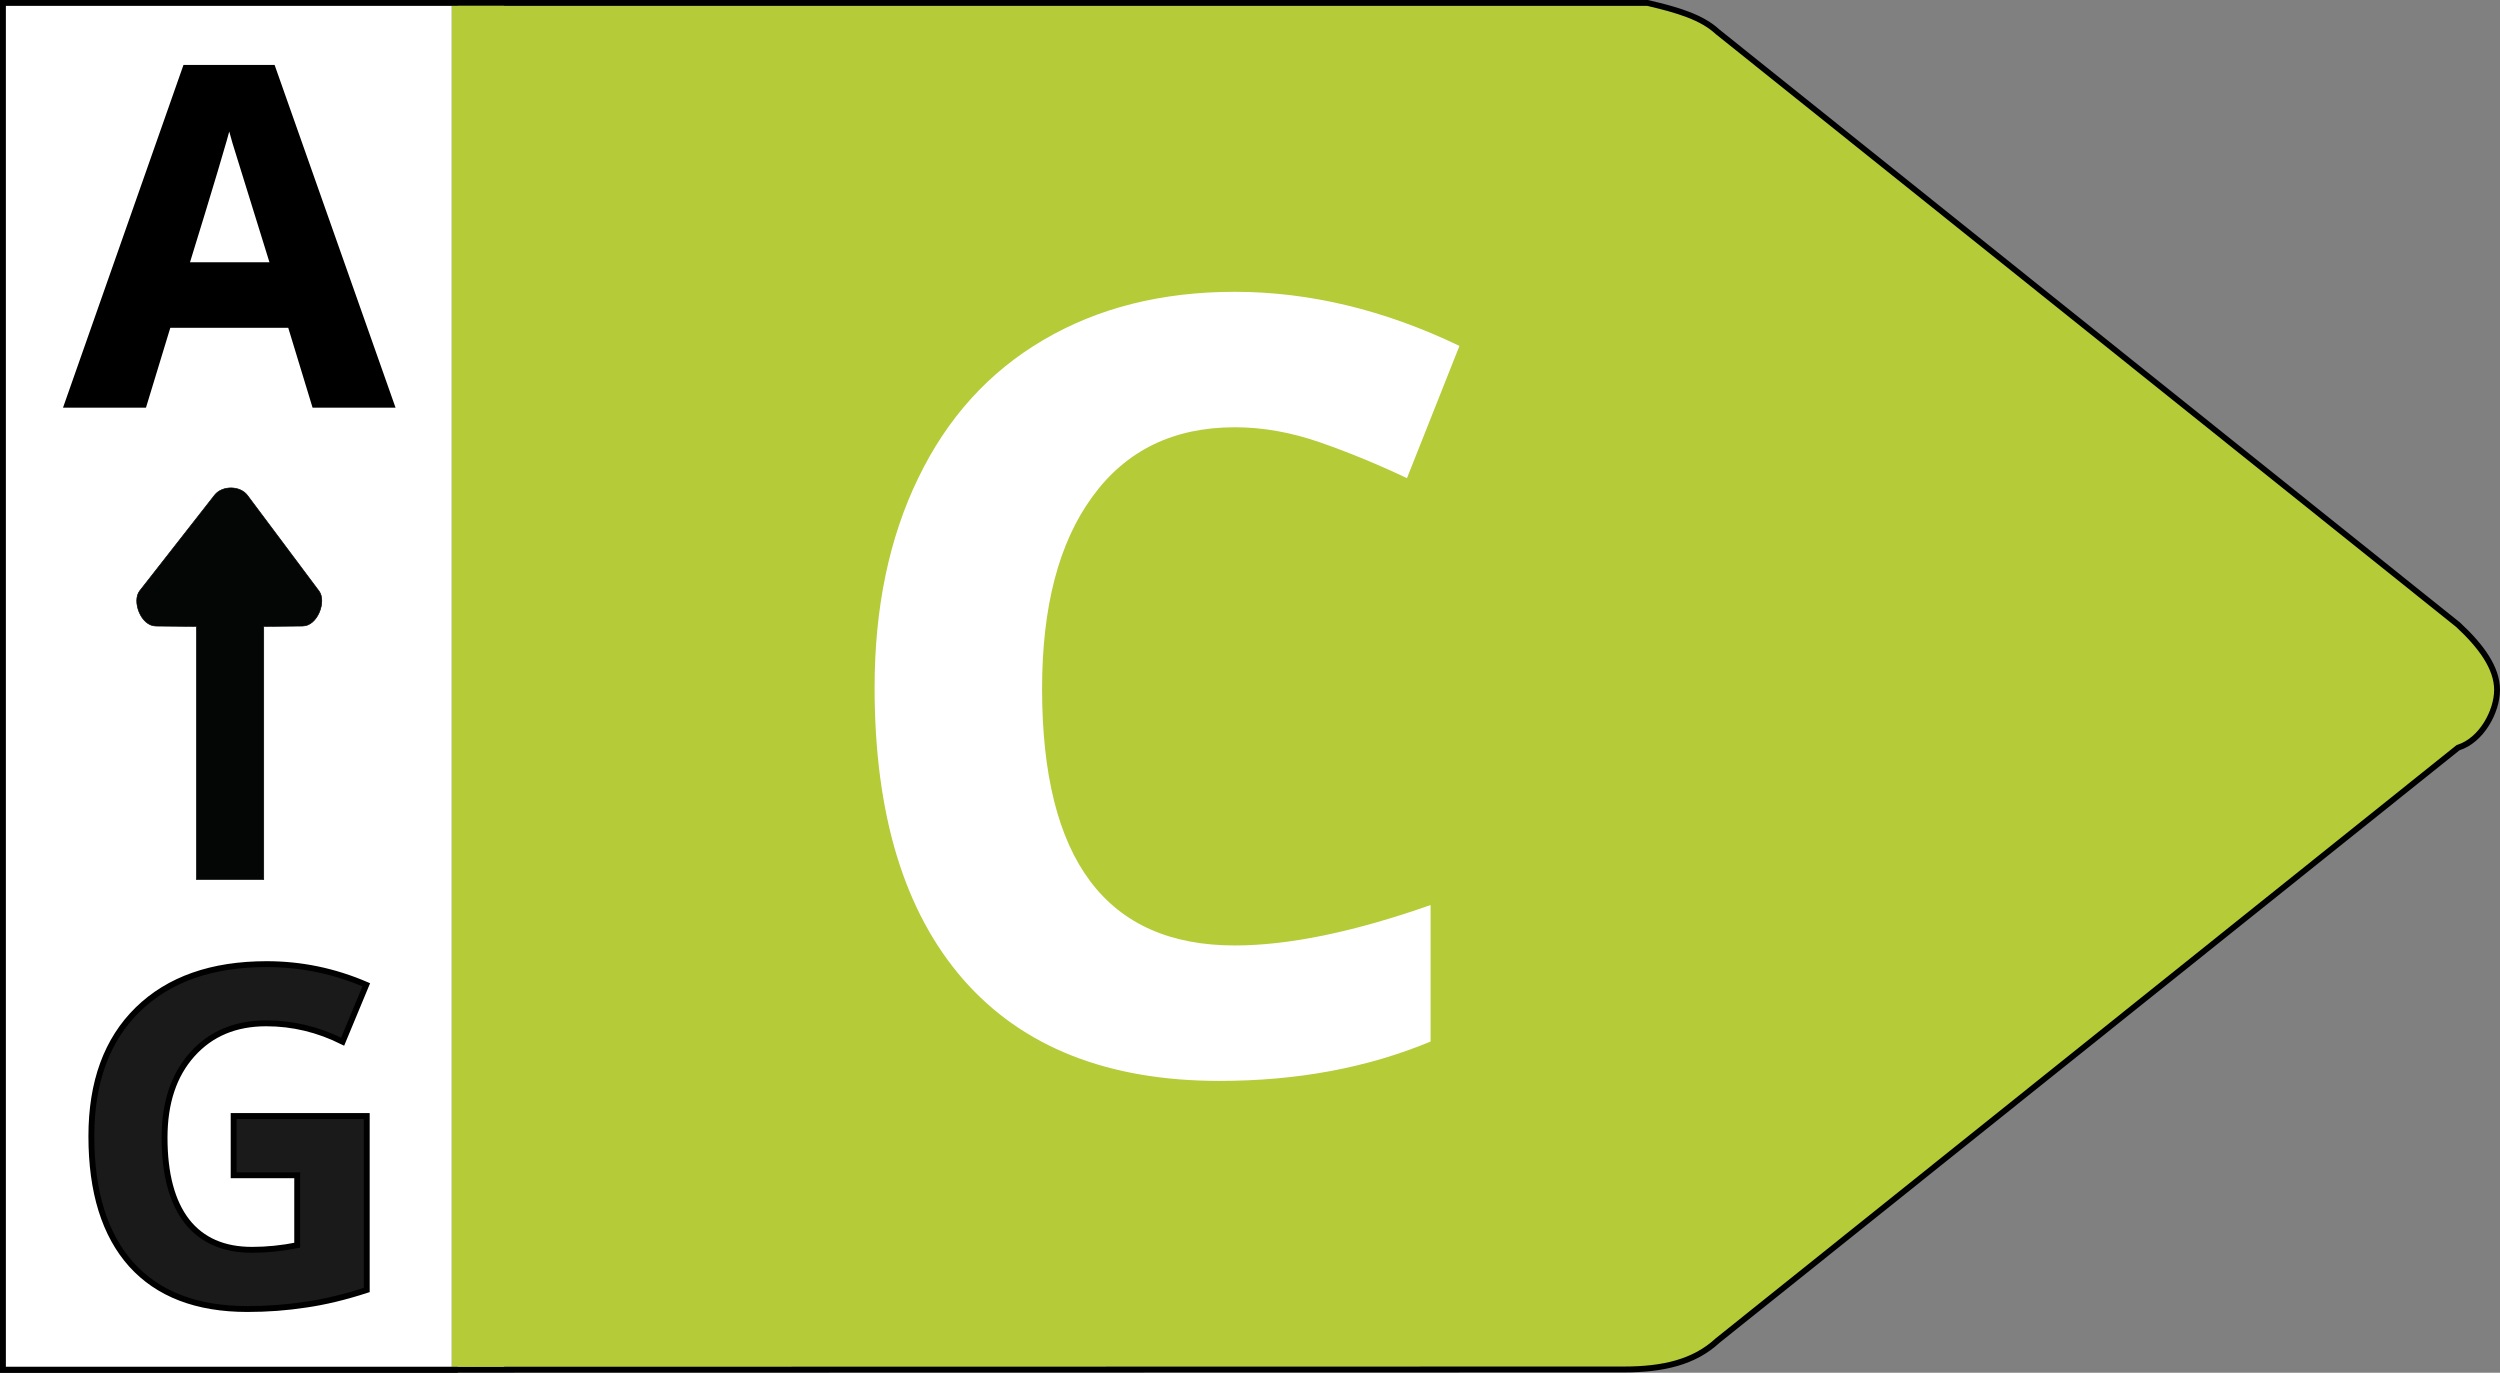
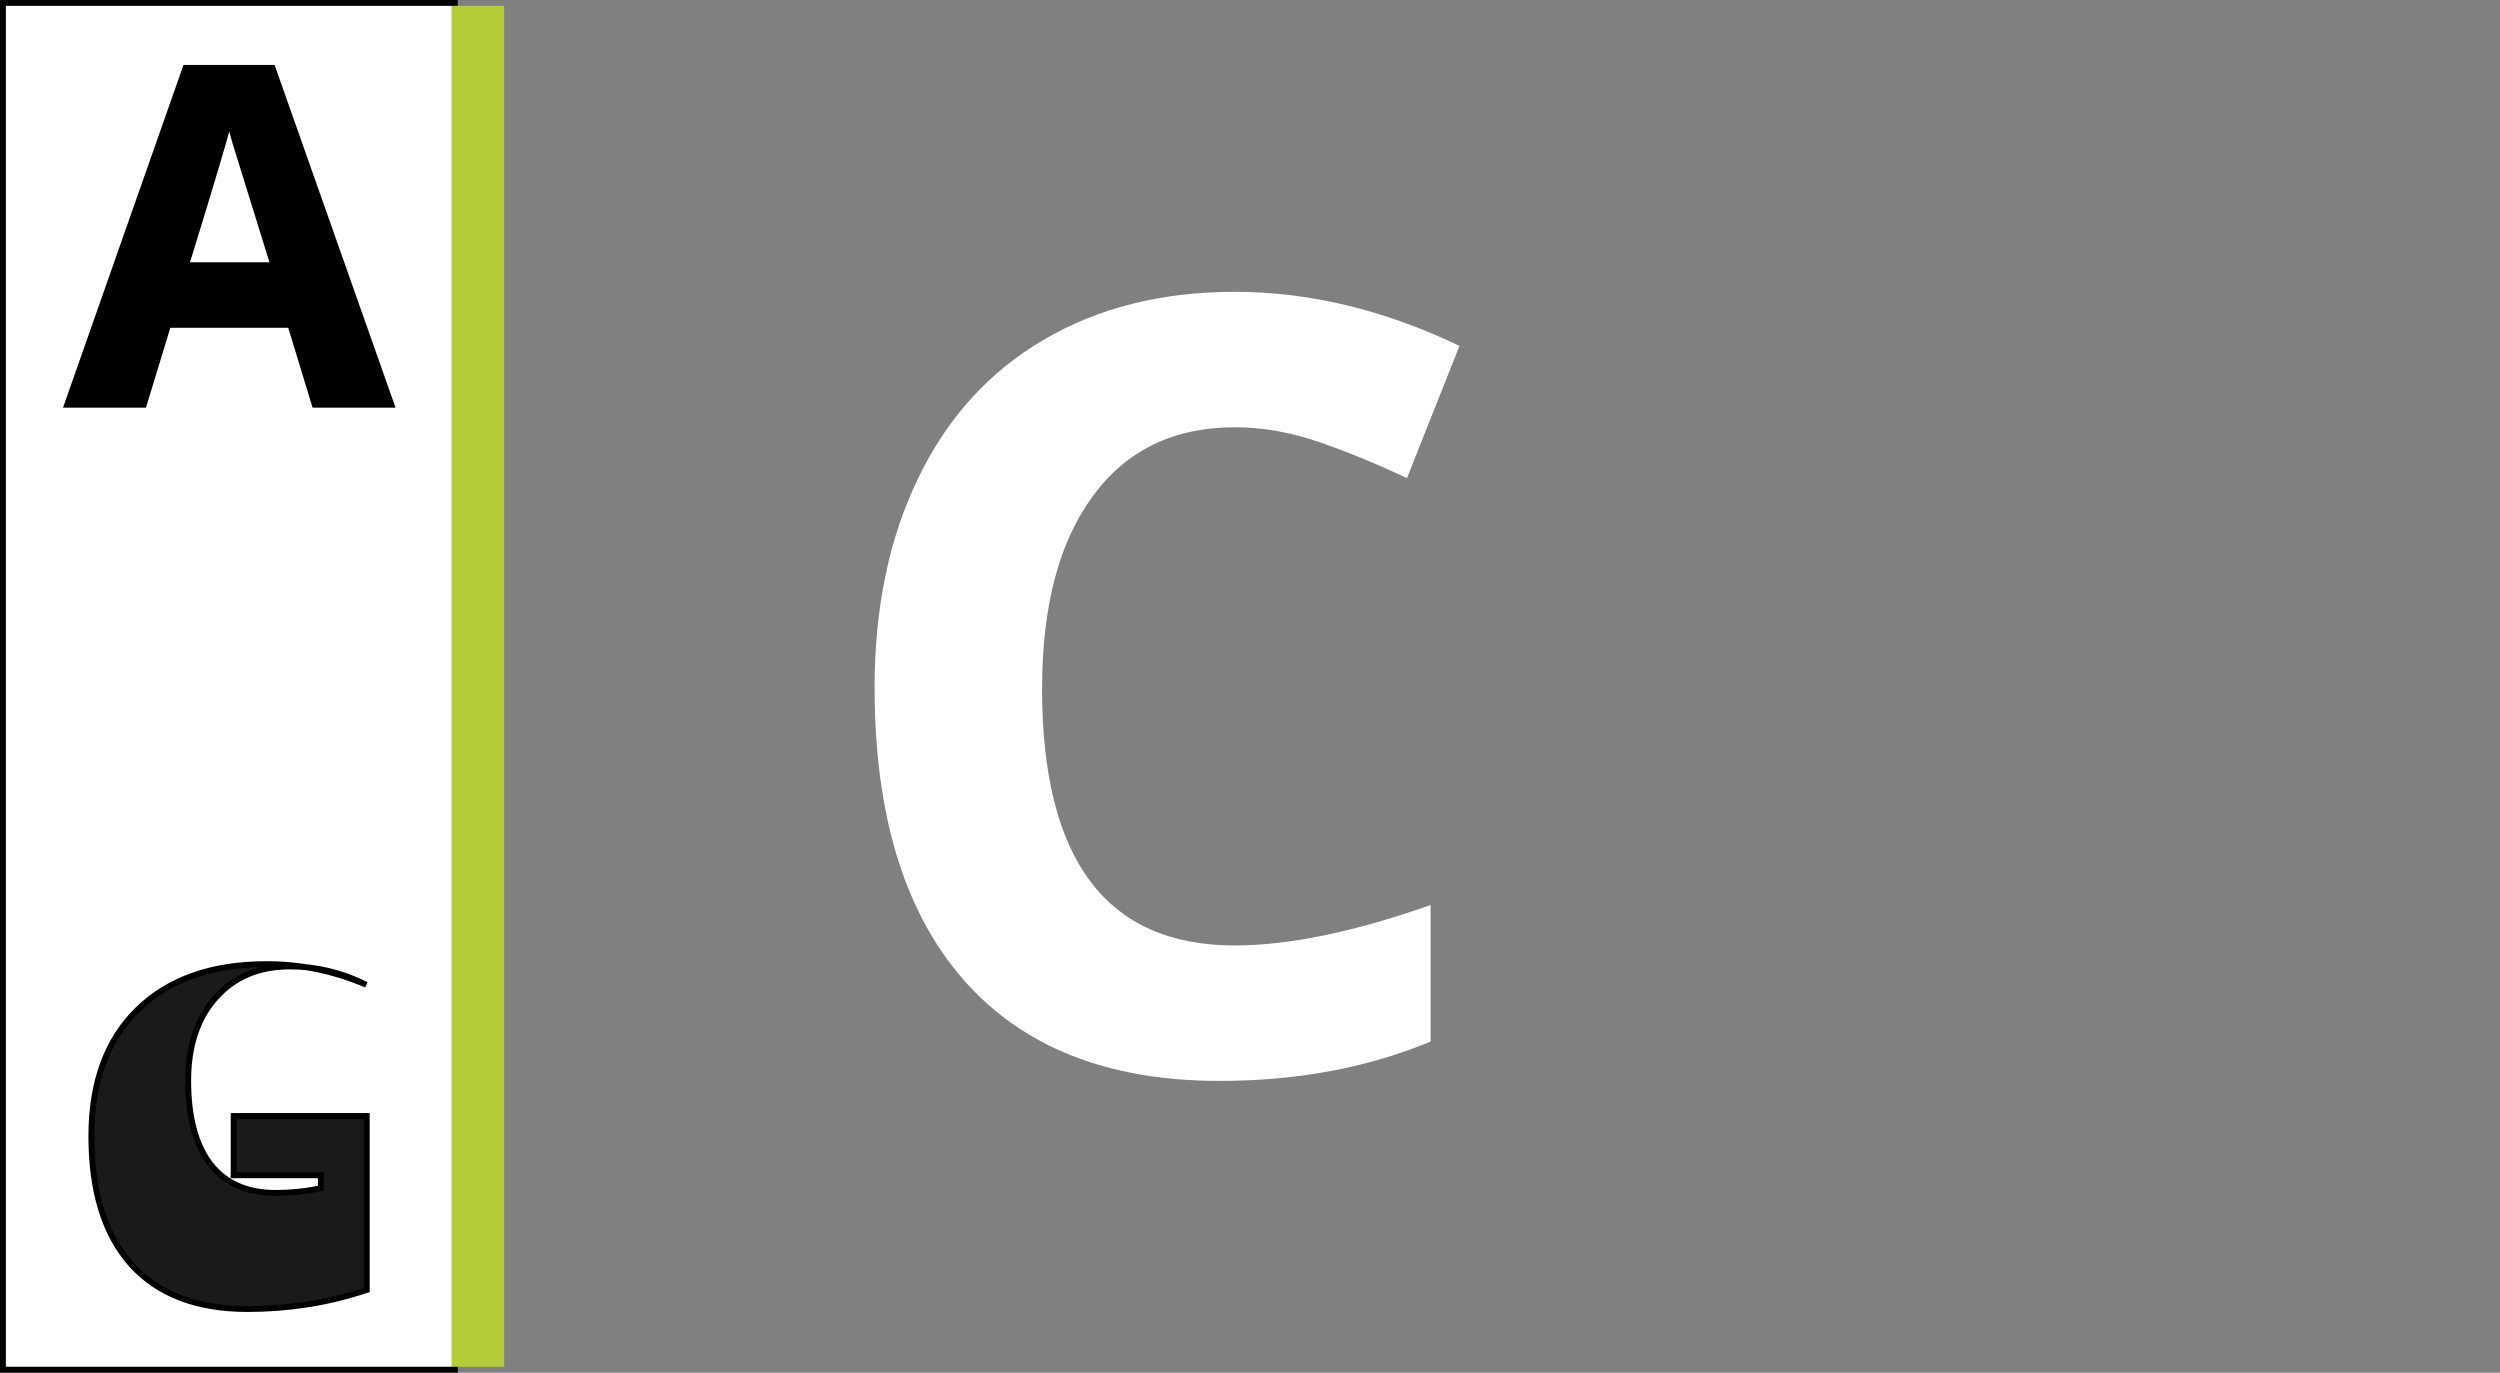
<svg xmlns="http://www.w3.org/2000/svg" xmlns:ns1="http://sodipodi.sourceforge.net/DTD/sodipodi-0.dtd" xmlns:ns2="http://www.inkscape.org/namespaces/inkscape" version="1.0" id="katman_1" x="0px" y="0px" viewBox="0 0 425.564 233.676" xml:space="preserve" ns1:docname="C Energy Symbol.svg" width="425.564" height="233.676" ns2:version="1.3.2 (091e20ef0f, 2023-11-25)">
  <rect x="0" y="0" width="425.564" height="233.676" fill="#808080" stroke="none" />
  <defs id="defs3">
	
	
	
</defs>
  <ns1:namedview id="namedview3" pagecolor="#ffffff" bordercolor="#000000" borderopacity="0.25" ns2:showpageshadow="2" ns2:pageopacity="0.0" ns2:pagecheckerboard="0" ns2:deskcolor="#d1d1d1" ns2:zoom="0.70710678" ns2:cx="144.24978" ns2:cy="268.70058" ns2:window-width="1678" ns2:window-height="1016" ns2:window-x="0" ns2:window-y="0" ns2:window-maximized="1" ns2:current-layer="g3" showguides="true" showgrid="false">
    <ns2:grid id="grid1" units="px" originx="0" originy="9.6330003e-05" spacingx="1" spacingy="1" empcolor="#0099e5" empopacity="0.302" color="#0099e5" opacity="0.149" empspacing="5" dotted="false" gridanglex="30" gridanglez="30" visible="false" />
  </ns1:namedview>
  <style type="text/css" id="style1">
	.st0{fill:#52AD32;}
	.st1{fill-rule:evenodd;clip-rule:evenodd;fill:#FFFFFF;}
	.st2{fill:#FFFFFF;}
</style>
  <g id="g3" transform="translate(1.0185725e-4,9.633e-5)">
    <g id="g4">
-       <path class="st0" d="M 418.43,106.347 292.386,5.423 C 289.732,2.961 285.752,1.731 280.445,0.5 H 0.501 L 0.5,233.176 276.465,233.117 c 6.634,-0.001 11.941,-1.231 15.921,-4.923 L 418.43,127.27 c 3.98,-1.231 6.634,-6.154 6.634,-9.846 0,-3.692 -2.654,-7.385 -6.634,-11.077 z" id="path4" style="fill:#b5cb38;fill-opacity:1;stroke:#000000;stroke-width:1;stroke-dasharray:none;stroke-opacity:1" ns1:nodetypes="cccccsccsc" />
      <path id="rect1" style="fill:#ffffff;stroke:#000000;stroke-width:1;stroke-dasharray:none;stroke-opacity:1" d="M 0.5,0.5 H 77.419 V 233.158 H 0.5 Z" />
      <path id="rect3" style="fill:#b5cb38;fill-opacity:1;stroke:none;stroke-width:1.051" d="m 76.918,0.988 h 8.902 V 232.662 h -8.902 z" />
      <path d="m 210.188,72.733 q -15.64,0 -24.219,11.797 -8.58,11.708 -8.58,32.71 0,43.702 32.799,43.702 13.763,0 33.335,-6.882 v 23.236 q -16.087,6.703 -35.927,6.703 -28.509,0 -43.613,-17.249 -15.104,-17.338 -15.104,-49.69 0,-20.377 7.418,-35.659 7.418,-15.372 21.27,-23.505 13.942,-8.222 32.62,-8.222 19.036,0 38.251,9.205 l -8.937,22.521 q -7.328,-3.485 -14.746,-6.077 -7.418,-2.592 -14.567,-2.592 z" id="text6" style="font-weight:bold;font-size:14.866px;font-family:'Open Sans';-inkscape-font-specification:'Open Sans, Bold';fill:#ffffff;stroke-width:171.592" aria-label="C" />
    </g>
    <g id="g5">
-       <path d="m 39.773,189.978 h 22.656 v 29.609 q -5.508,1.797 -10.391,2.5 -4.844,0.742 -9.922,0.742 -12.93,0 -19.766,-7.578 -6.797,-7.617 -6.797,-21.836 0,-13.828 7.891,-21.562 7.93,-7.734 21.953,-7.734 8.789,0 16.953,3.516 l -4.023,9.687 q -6.25,-3.125 -13.008,-3.125 -7.852,0 -12.578,5.273 -4.727,5.273 -4.727,14.18 0,9.297 3.789,14.219 3.828,4.883 11.094,4.883 3.789,0 7.695,-0.781 V 200.056 H 39.773 Z" id="text2" style="font-weight:bold;font-size:6.497px;font-family:'Open Sans';-inkscape-font-specification:'Open Sans, Bold';fill:#1a1a1a;stroke:#000000;stroke-width:1" aria-label="G" />
+       <path d="m 39.773,189.978 h 22.656 v 29.609 q -5.508,1.797 -10.391,2.5 -4.844,0.742 -9.922,0.742 -12.93,0 -19.766,-7.578 -6.797,-7.617 -6.797,-21.836 0,-13.828 7.891,-21.562 7.93,-7.734 21.953,-7.734 8.789,0 16.953,3.516 q -6.25,-3.125 -13.008,-3.125 -7.852,0 -12.578,5.273 -4.727,5.273 -4.727,14.18 0,9.297 3.789,14.219 3.828,4.883 11.094,4.883 3.789,0 7.695,-0.781 V 200.056 H 39.773 Z" id="text2" style="font-weight:bold;font-size:6.497px;font-family:'Open Sans';-inkscape-font-specification:'Open Sans, Bold';fill:#1a1a1a;stroke:#000000;stroke-width:1" aria-label="G" />
      <path d="M 53.579,68.899 49.438,55.305 H 28.618 l -4.141,13.594 H 11.43 L 31.587,11.555 H 46.391 L 66.626,68.899 Z M 46.547,45.149 Q 40.805,26.673 40.063,24.251 39.36,21.829 39.047,20.423 37.758,25.423 31.665,45.149 Z" id="text3" style="font-weight:bold;font-size:6.497px;font-family:'Open Sans';-inkscape-font-specification:'Open Sans, Bold';stroke:#000000;stroke-width:1" aria-label="A" />
-       <path id="path70" d="M 36.524,84.287 23.78,100.58 c -1.355,1.734 0.191,5.968 2.754,5.988 l 6.904,0.067 v 43.081 H 44.894 V 106.634 l 6.629,-0.067 c 2.534,-0.021 4.083,-4.207 2.788,-5.942 l -12.184,-16.295 c -1.257,-1.683 -4.302,-1.707 -5.603,-0.044" style="fill:#040606;fill-opacity:1;fill-rule:nonzero;stroke:#000000;stroke-width:0.105;stroke-opacity:1" ns1:nodetypes="ccccccccccc" />
    </g>
  </g>
</svg>